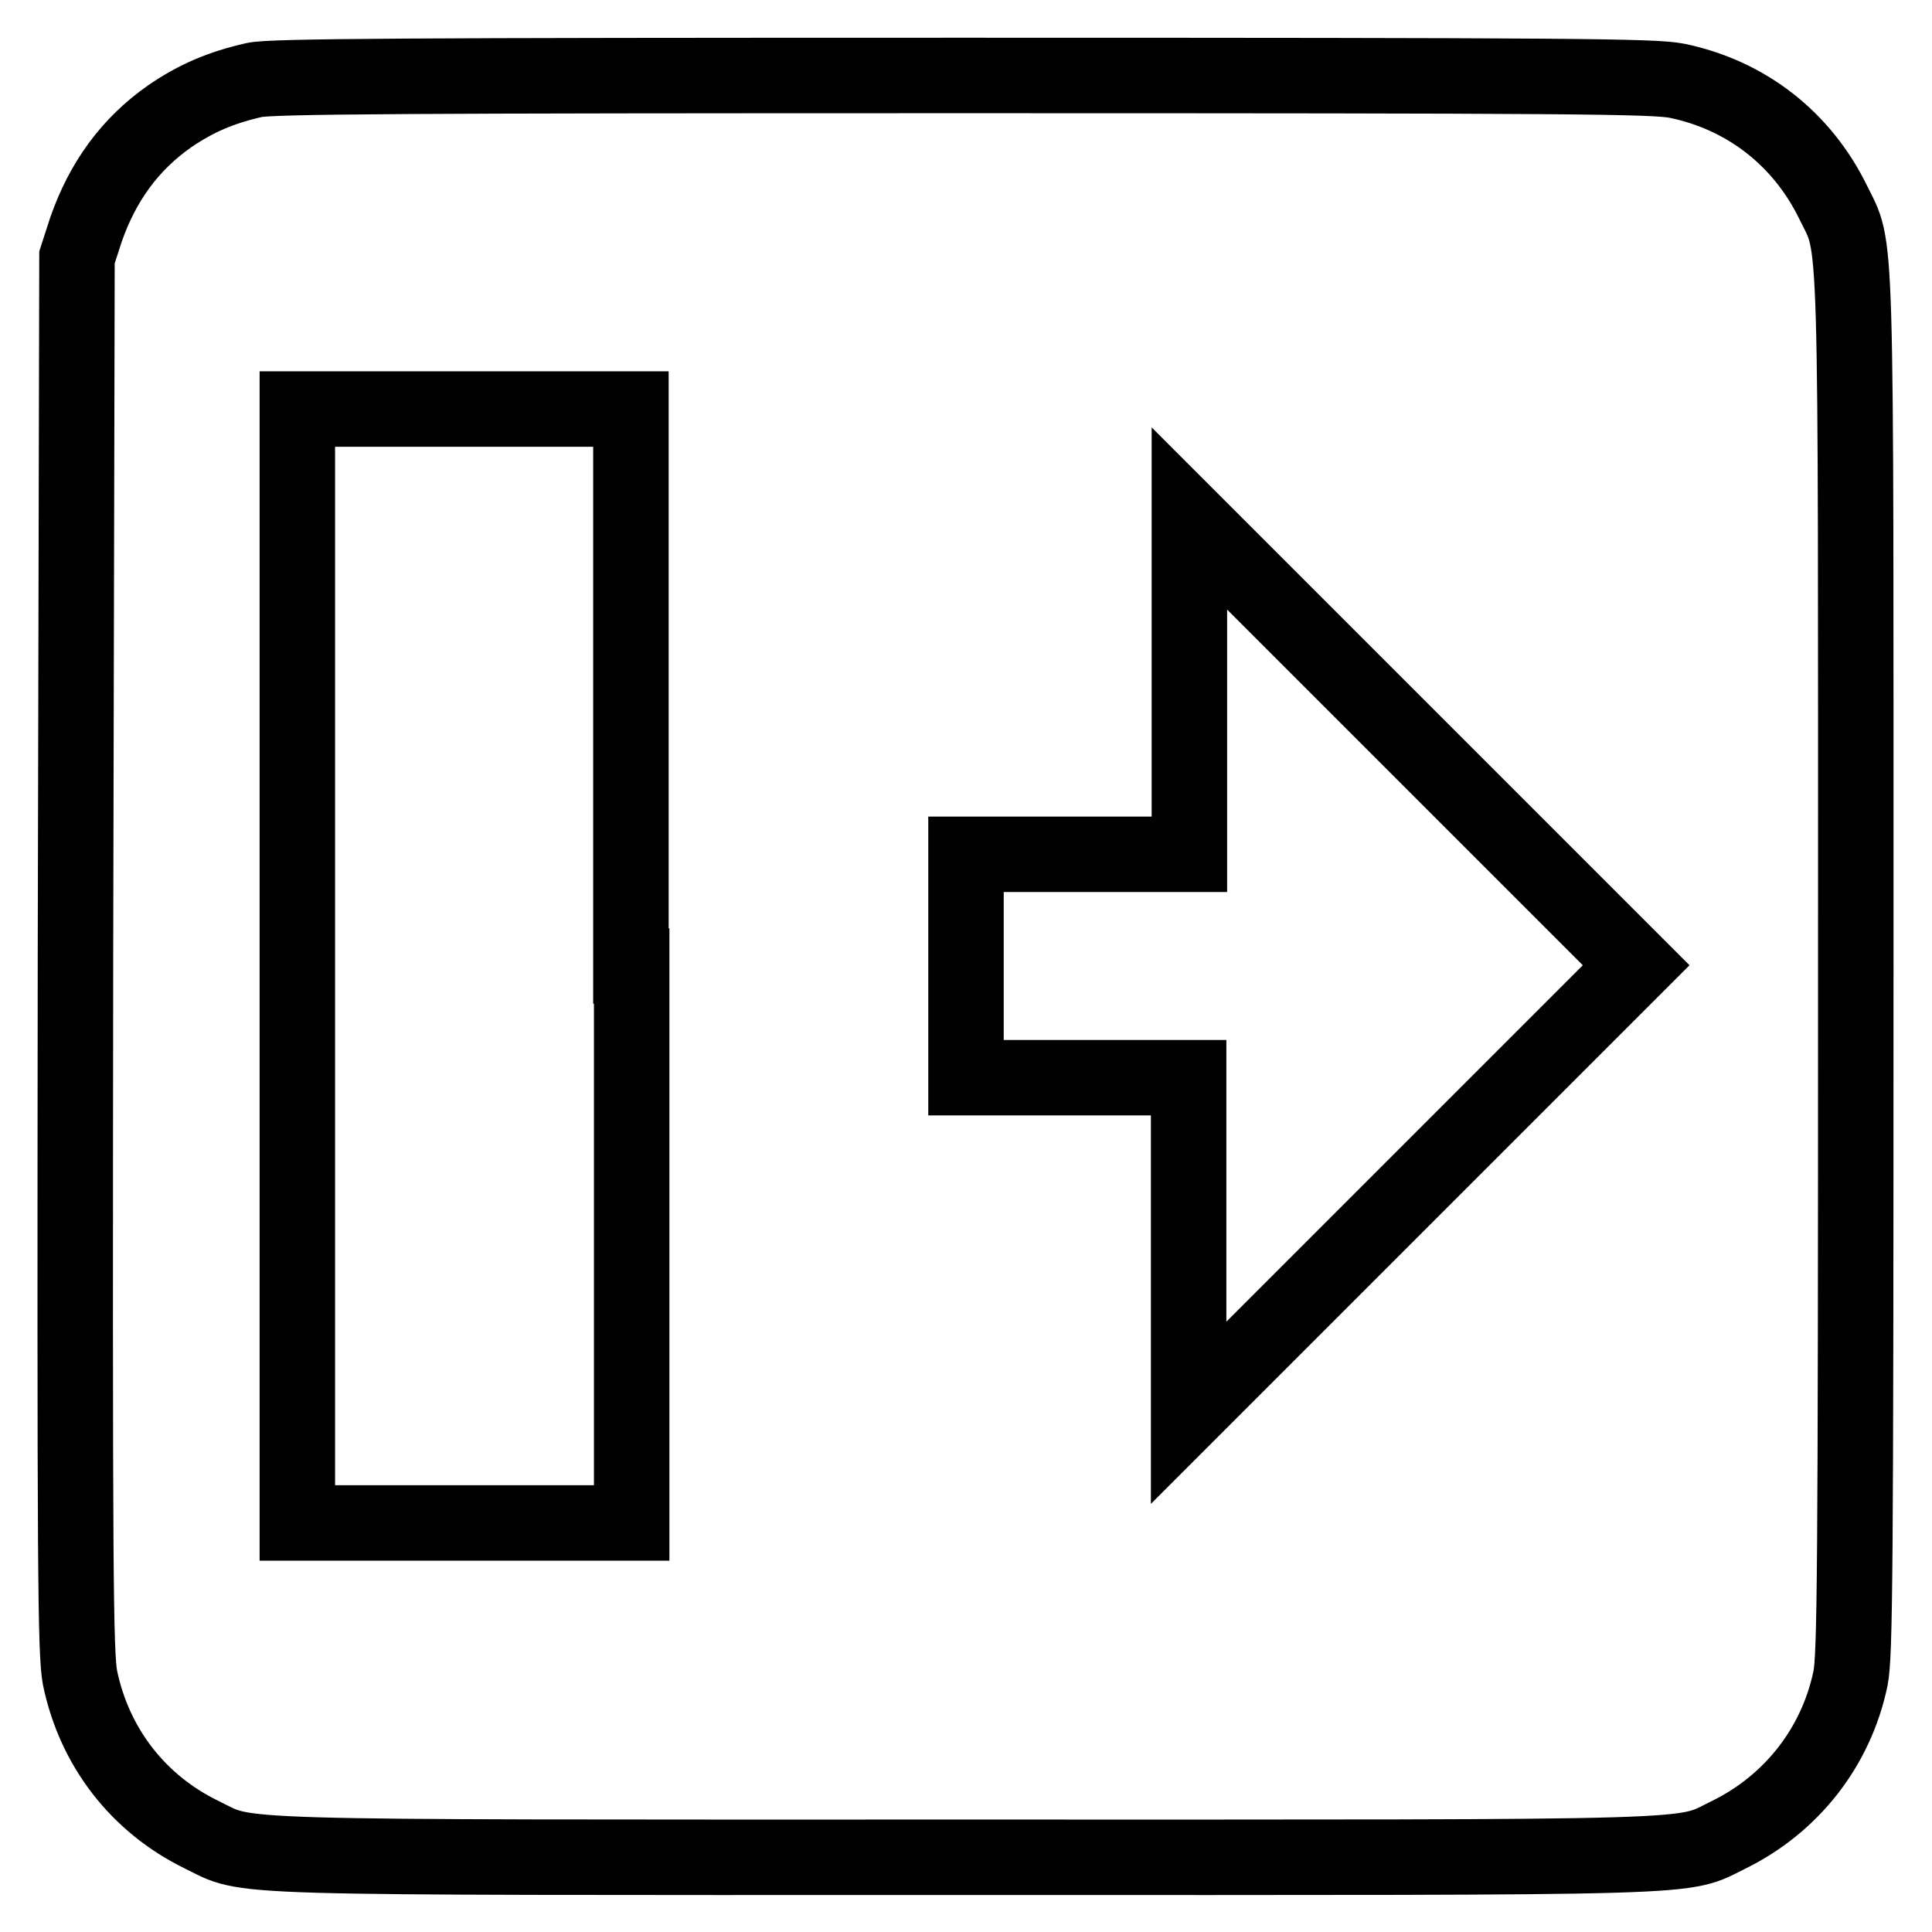
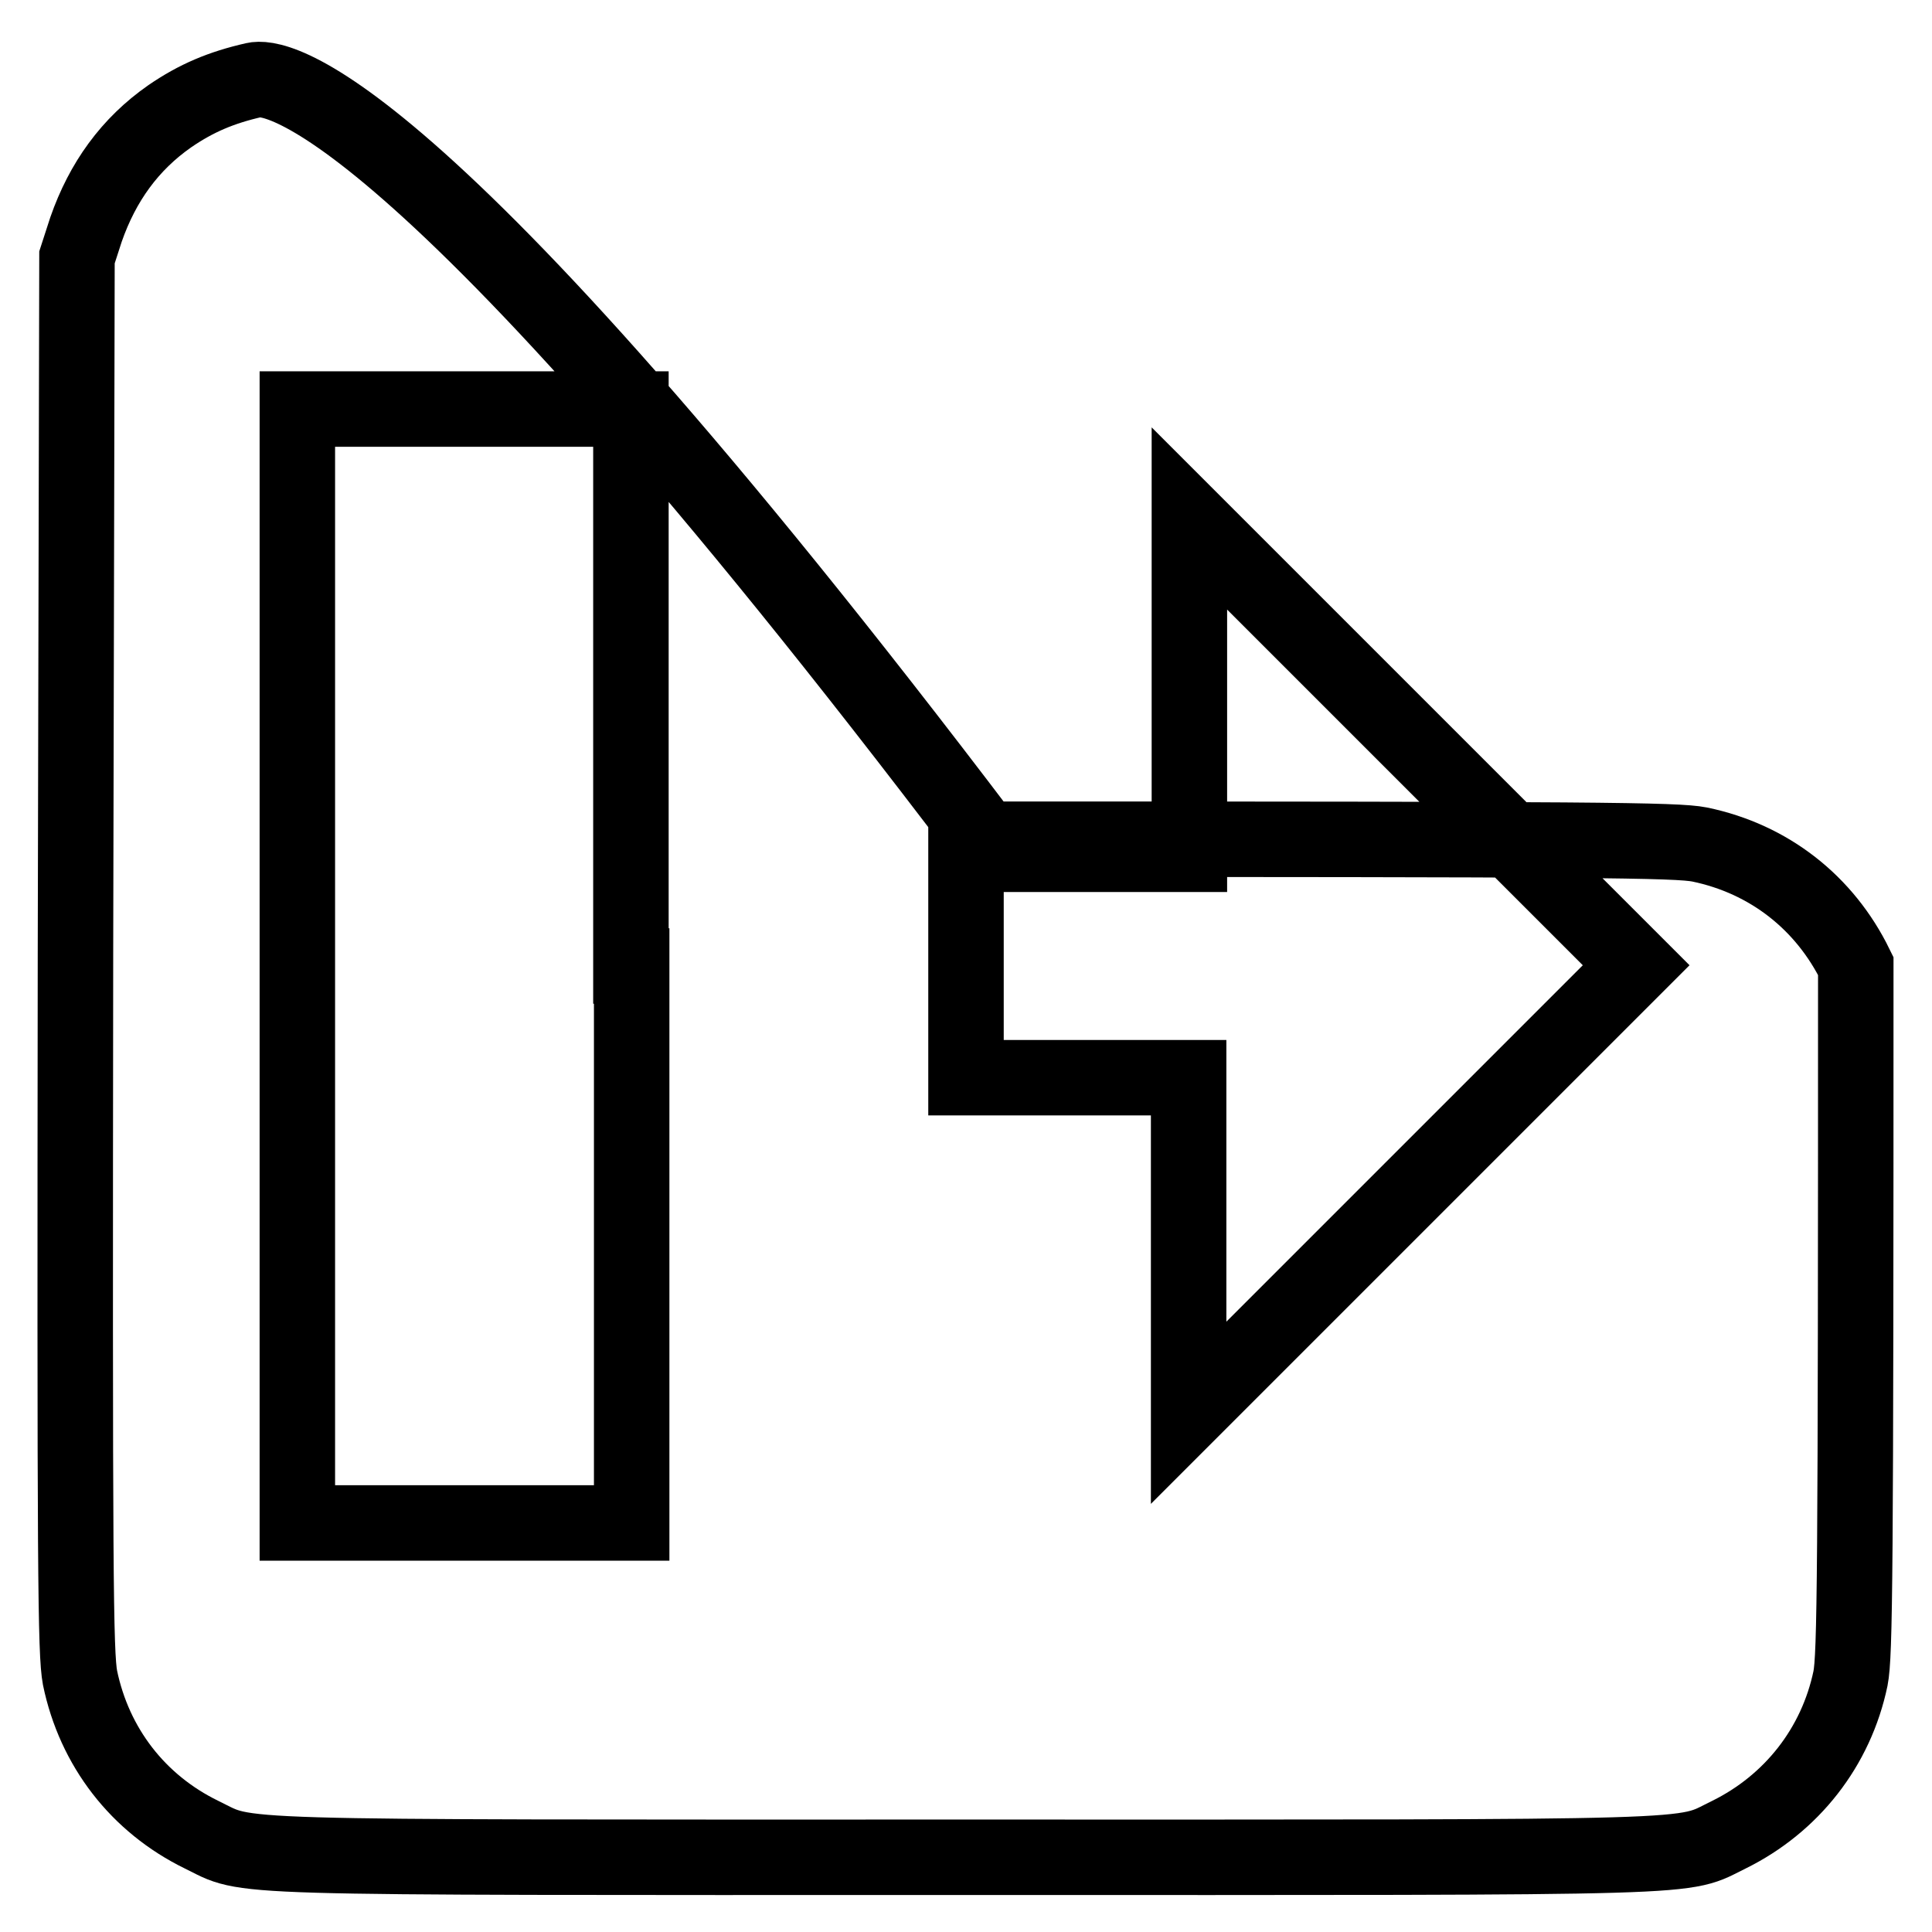
<svg xmlns="http://www.w3.org/2000/svg" version="1.1" x="0px" y="0px" viewBox="0 0 256 256" enable-background="new 0 0 256 256" xml:space="preserve">
  <g>
    <g>
      <g>
-         <path stroke-width="10" fill-opacity="0" stroke="#000000" d="M33.7,10.6c-4.4,1-7.7,2.4-11.2,4.8c-5.3,3.7-8.9,8.7-11.1,15l-1.2,3.7L10,126.4c-0.1,82.8,0,92.6,0.6,95.9c1.9,9.2,7.7,16.7,16.1,20.8c6.6,3.2,0.5,3,101.2,3c100.7,0,94.6,0.2,101.2-3c8.3-4.1,14.2-11.6,16.1-20.7c0.6-3.1,0.7-13.3,0.7-94.4c0-100.7,0.2-94.6-3-101.2c-4.1-8.4-11.5-14.2-20.7-16.1c-3.1-0.6-13.2-0.7-94.7-0.7C53.8,10,35.9,10.1,33.7,10.6z M83.7,128v73.8H61.6H39.4V128V54.2h22.1h22.1V128z M187.1,157.6l-29.6,29.6V165v-22.2h-14.8H128V128v-14.8h14.8h14.8V91V68.7l29.6,29.6l29.6,29.6L187.1,157.6z" />
+         <path stroke-width="10" fill-opacity="0" stroke="#000000" d="M33.7,10.6c-4.4,1-7.7,2.4-11.2,4.8c-5.3,3.7-8.9,8.7-11.1,15l-1.2,3.7L10,126.4c-0.1,82.8,0,92.6,0.6,95.9c1.9,9.2,7.7,16.7,16.1,20.8c6.6,3.2,0.5,3,101.2,3c100.7,0,94.6,0.2,101.2-3c8.3-4.1,14.2-11.6,16.1-20.7c0.6-3.1,0.7-13.3,0.7-94.4c-4.1-8.4-11.5-14.2-20.7-16.1c-3.1-0.6-13.2-0.7-94.7-0.7C53.8,10,35.9,10.1,33.7,10.6z M83.7,128v73.8H61.6H39.4V128V54.2h22.1h22.1V128z M187.1,157.6l-29.6,29.6V165v-22.2h-14.8H128V128v-14.8h14.8h14.8V91V68.7l29.6,29.6l29.6,29.6L187.1,157.6z" />
      </g>
    </g>
  </g>
</svg>